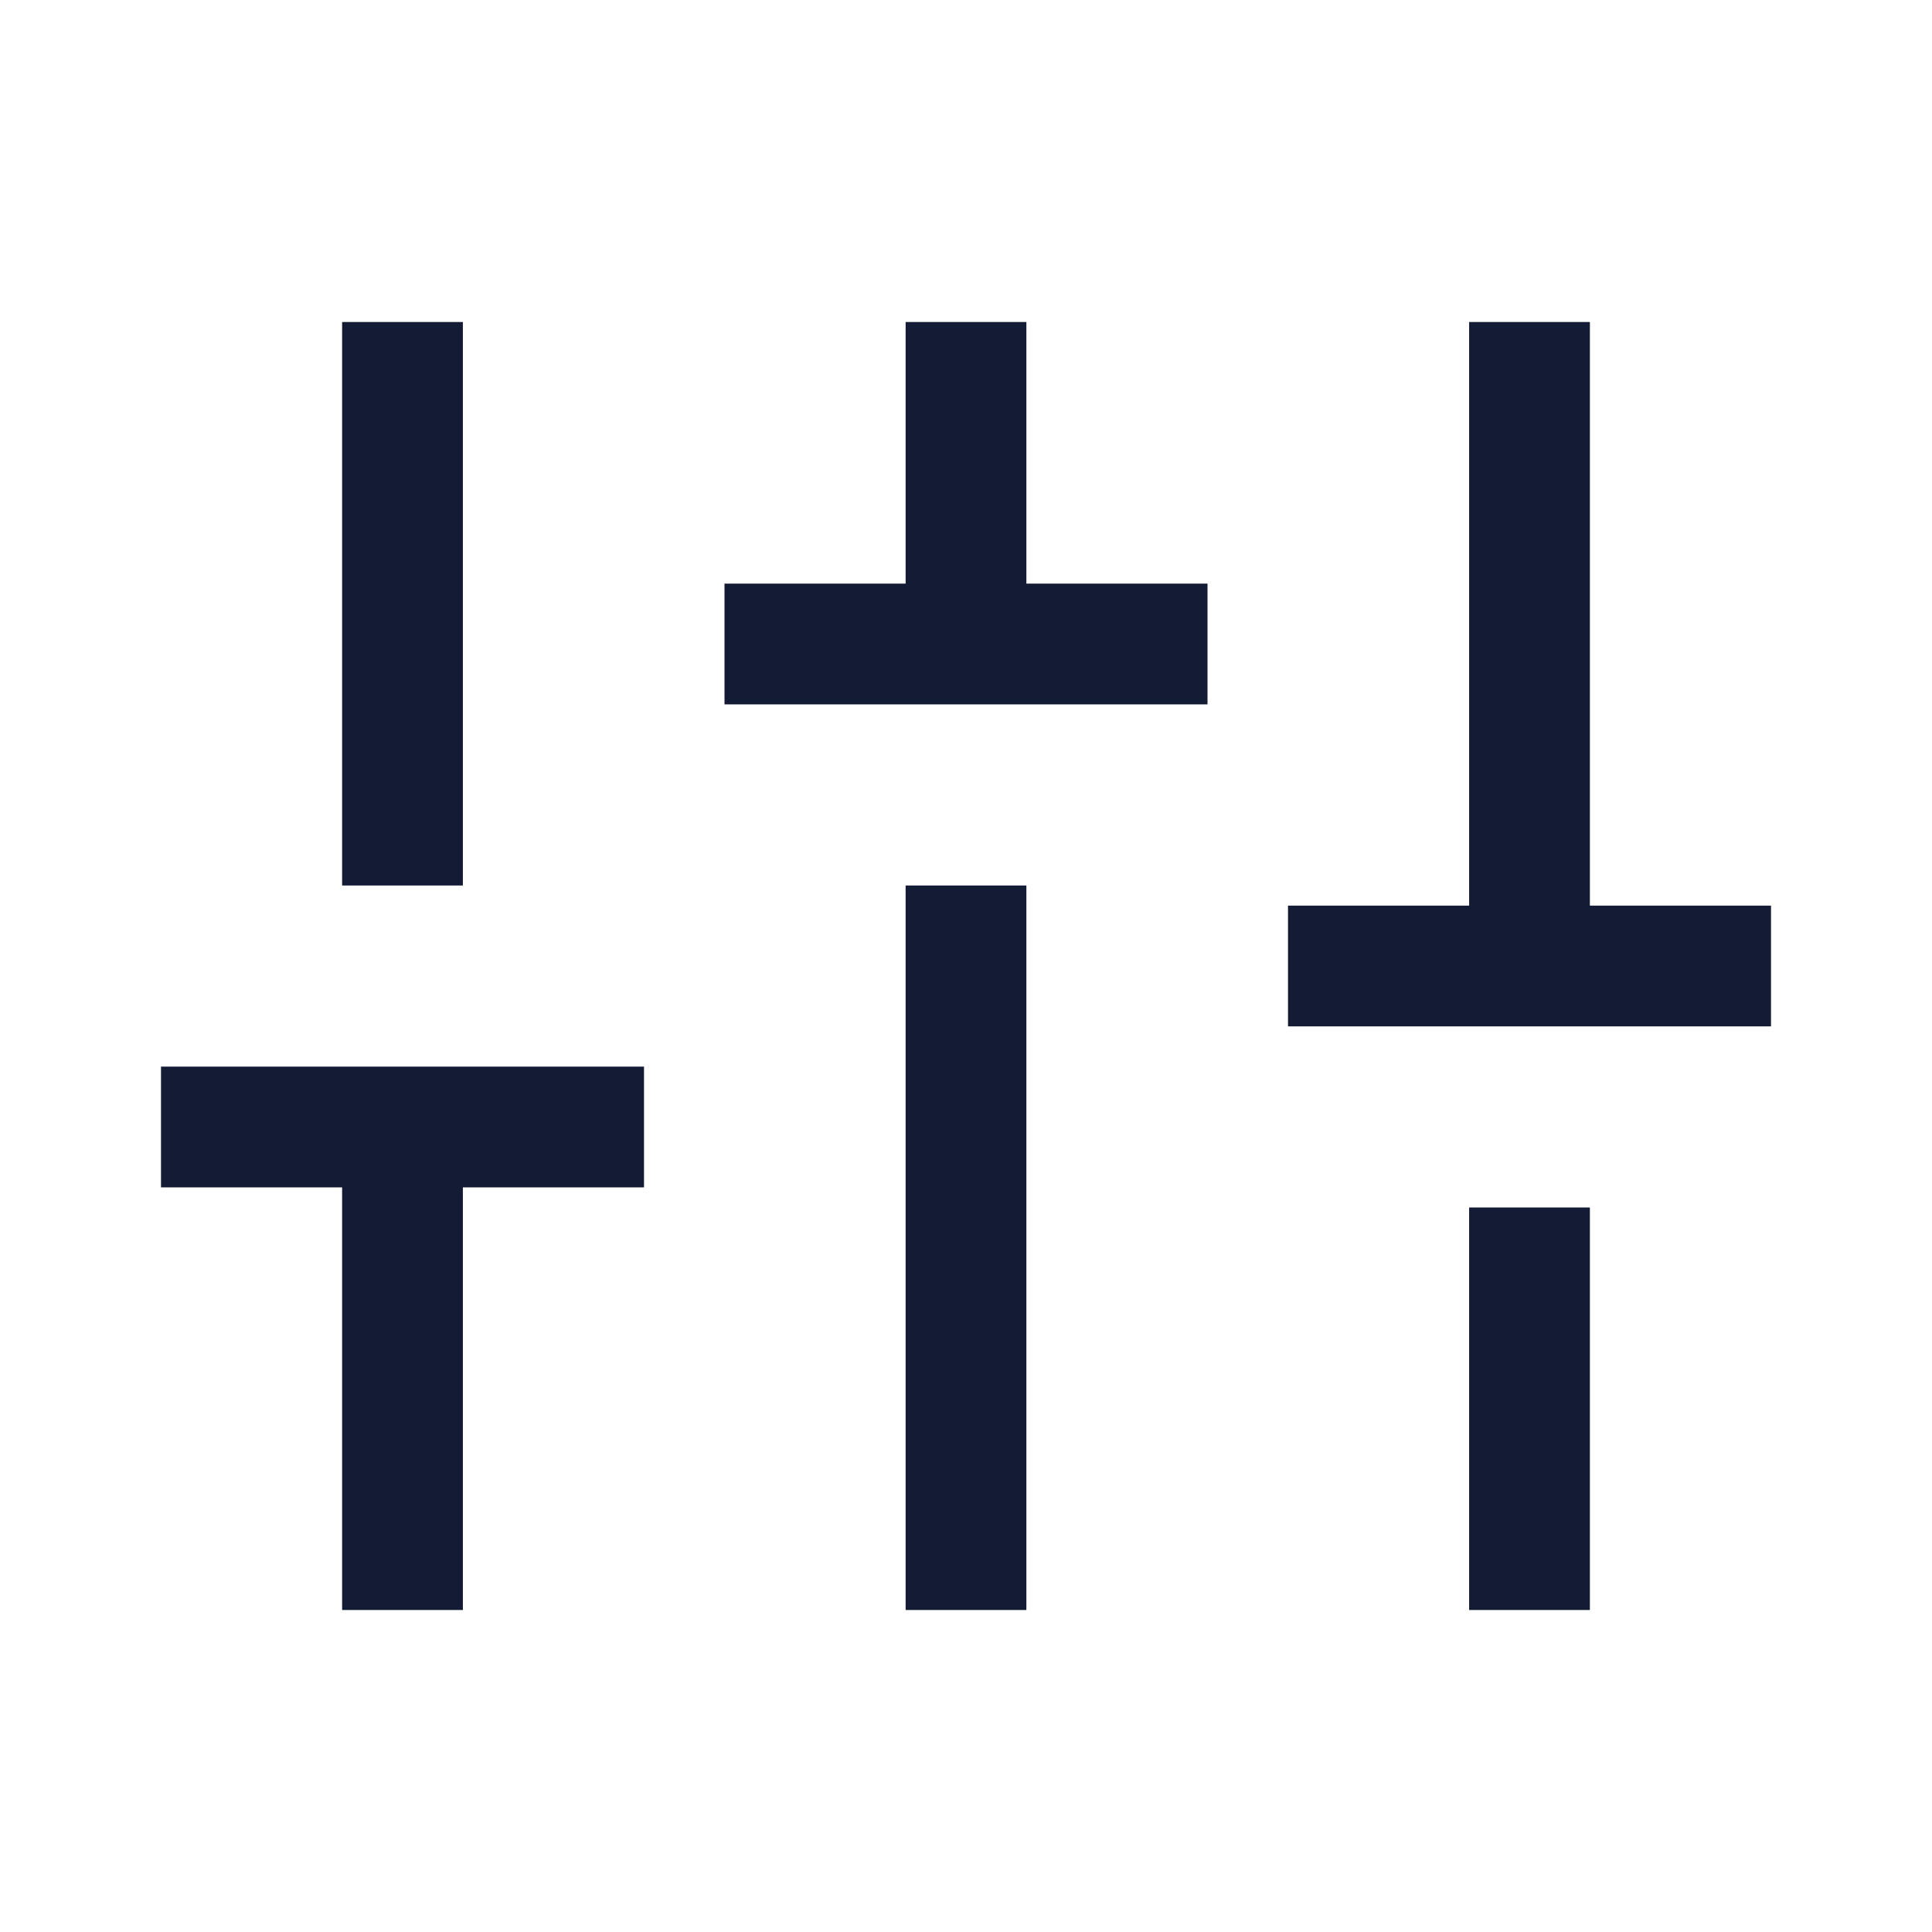
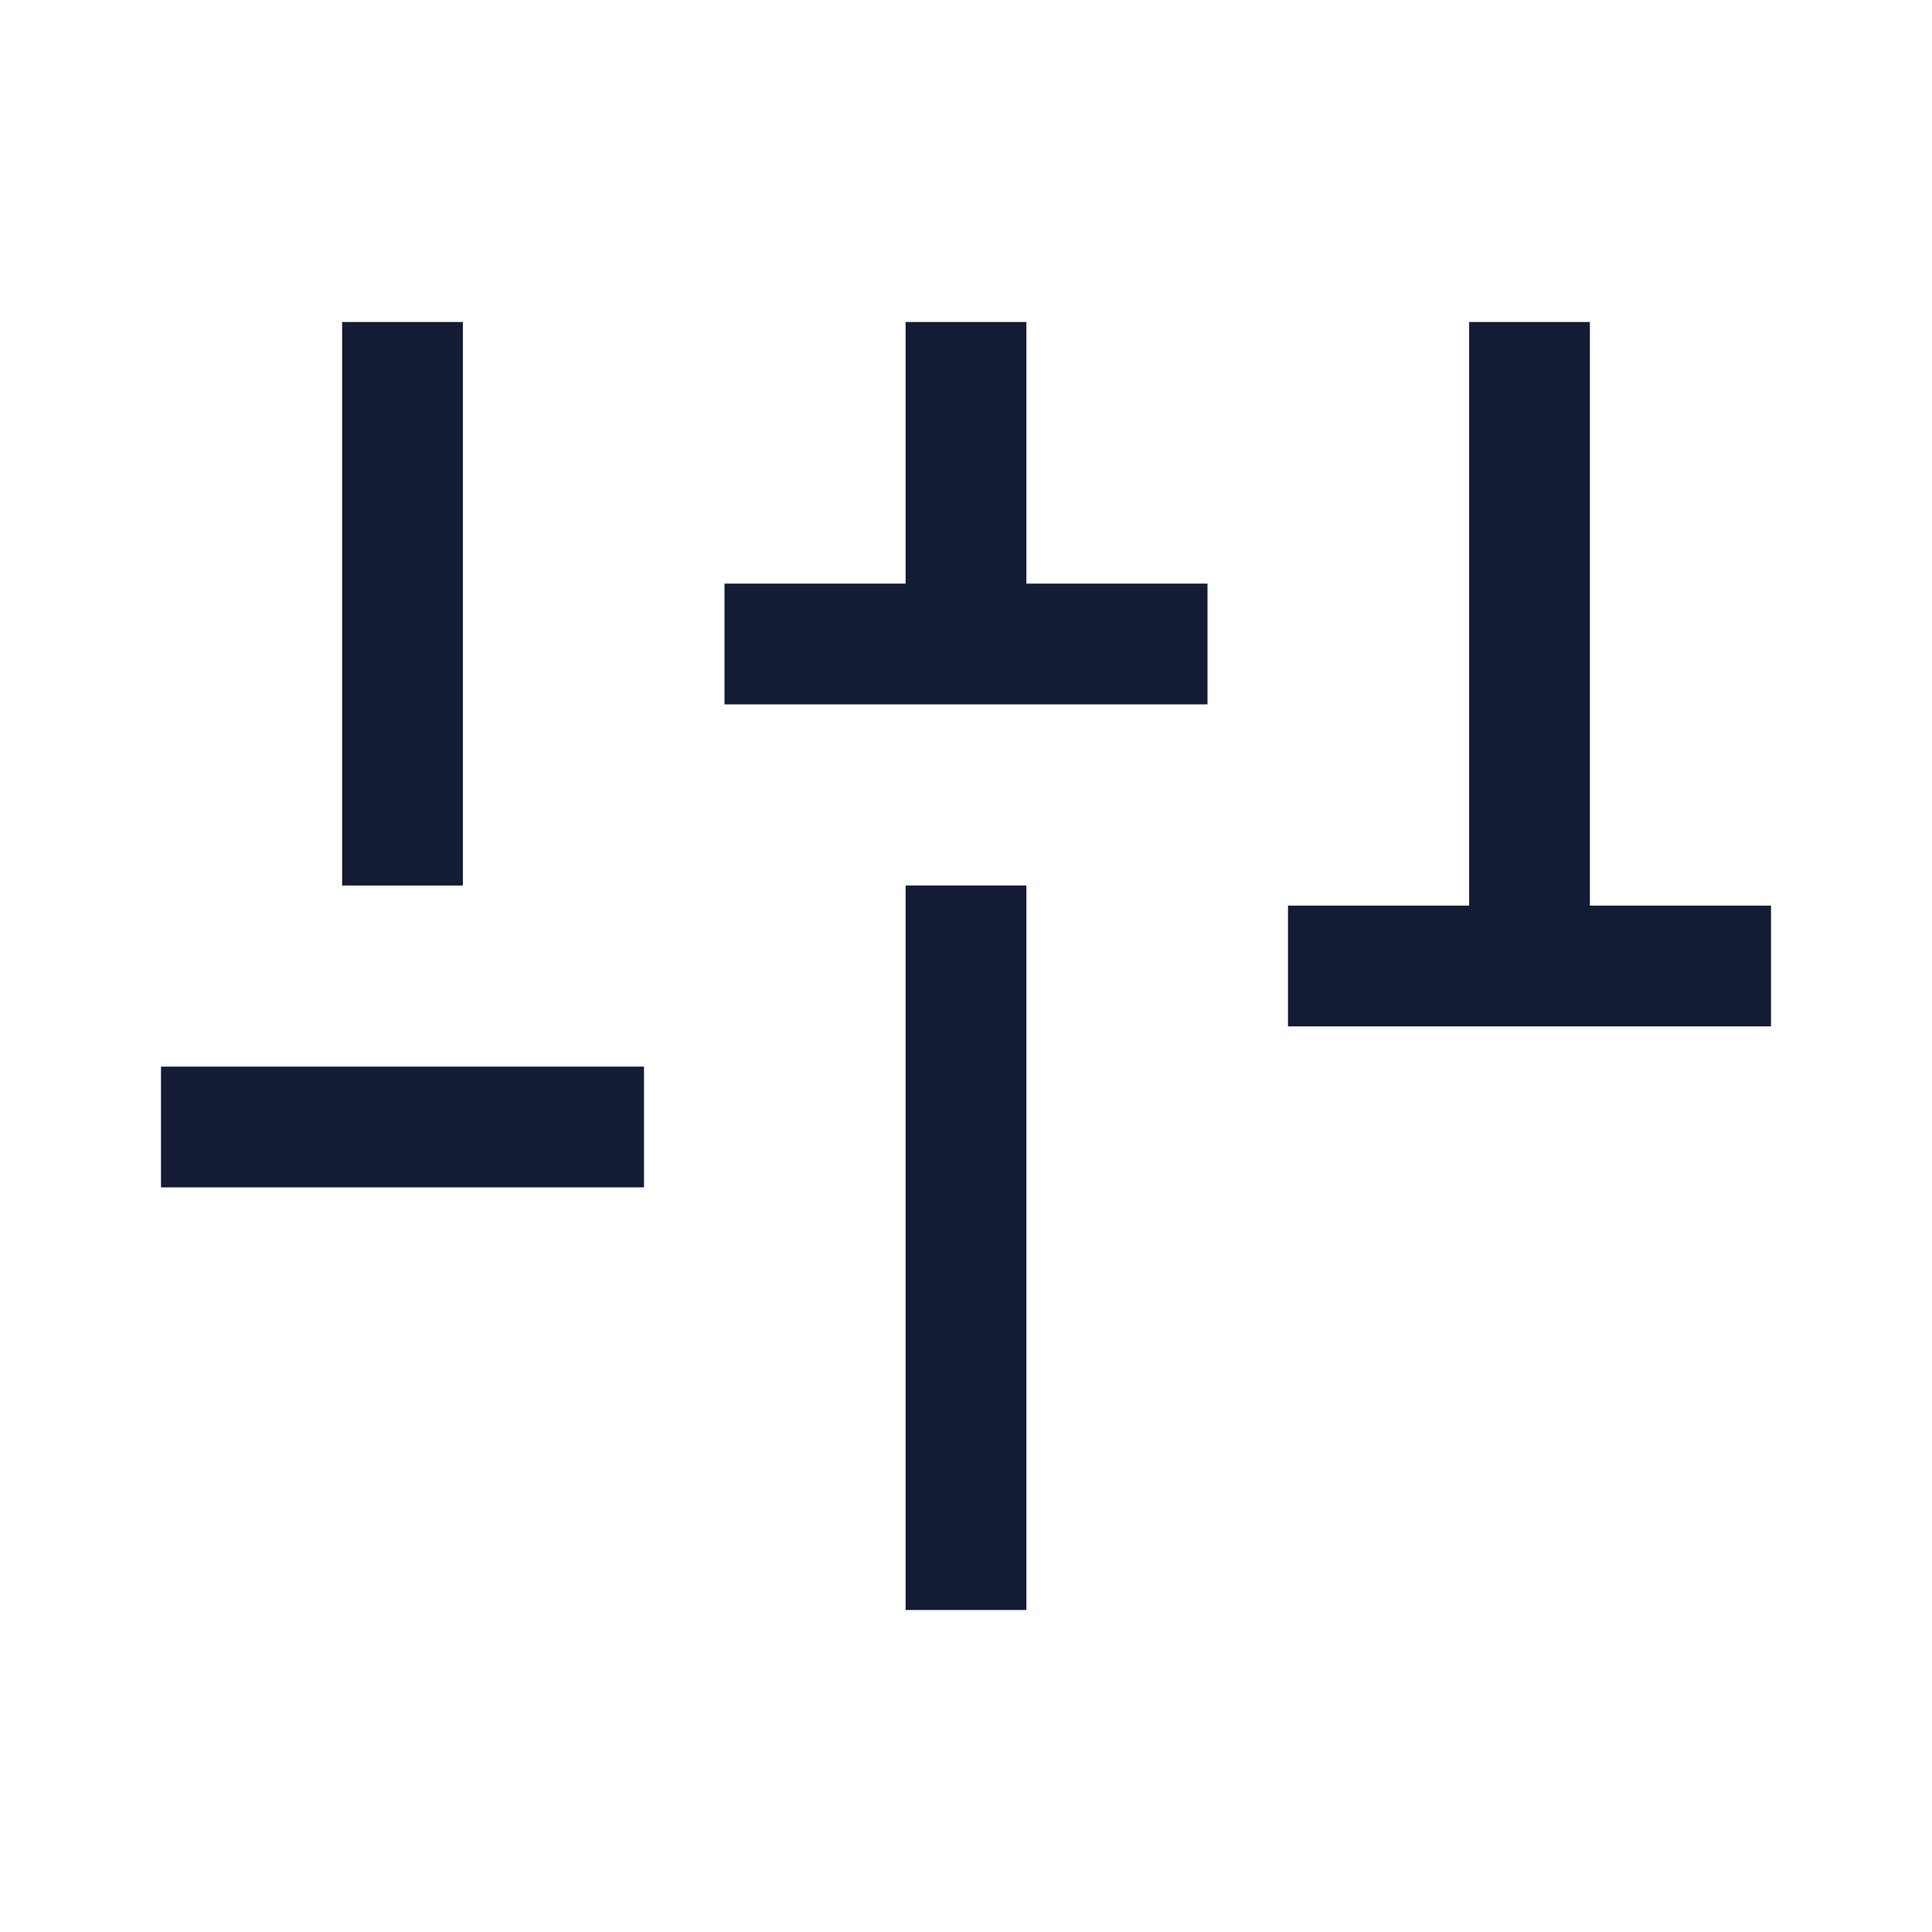
<svg xmlns="http://www.w3.org/2000/svg" width="24" height="24" viewBox="0 0 24 24" fill="none">
-   <path d="M5 20L5 14" stroke="#141B34" stroke-width="1.5" />
  <path d="M5 11V4" stroke="#141B34" stroke-width="1.5" />
  <path d="M9 8H15" stroke="#141B34" stroke-width="1.5" />
  <path d="M2 14H8" stroke="#141B34" stroke-width="1.5" />
  <path d="M16 12H22" stroke="#141B34" stroke-width="1.5" />
  <path d="M12 8L12 4" stroke="#141B34" stroke-width="1.5" />
  <path d="M12 20L12 11" stroke="#141B34" stroke-width="1.5" />
  <path d="M19 12L19 4" stroke="#141B34" stroke-width="1.5" />
-   <path d="M19 20L19 15" stroke="#141B34" stroke-width="1.5" />
</svg>